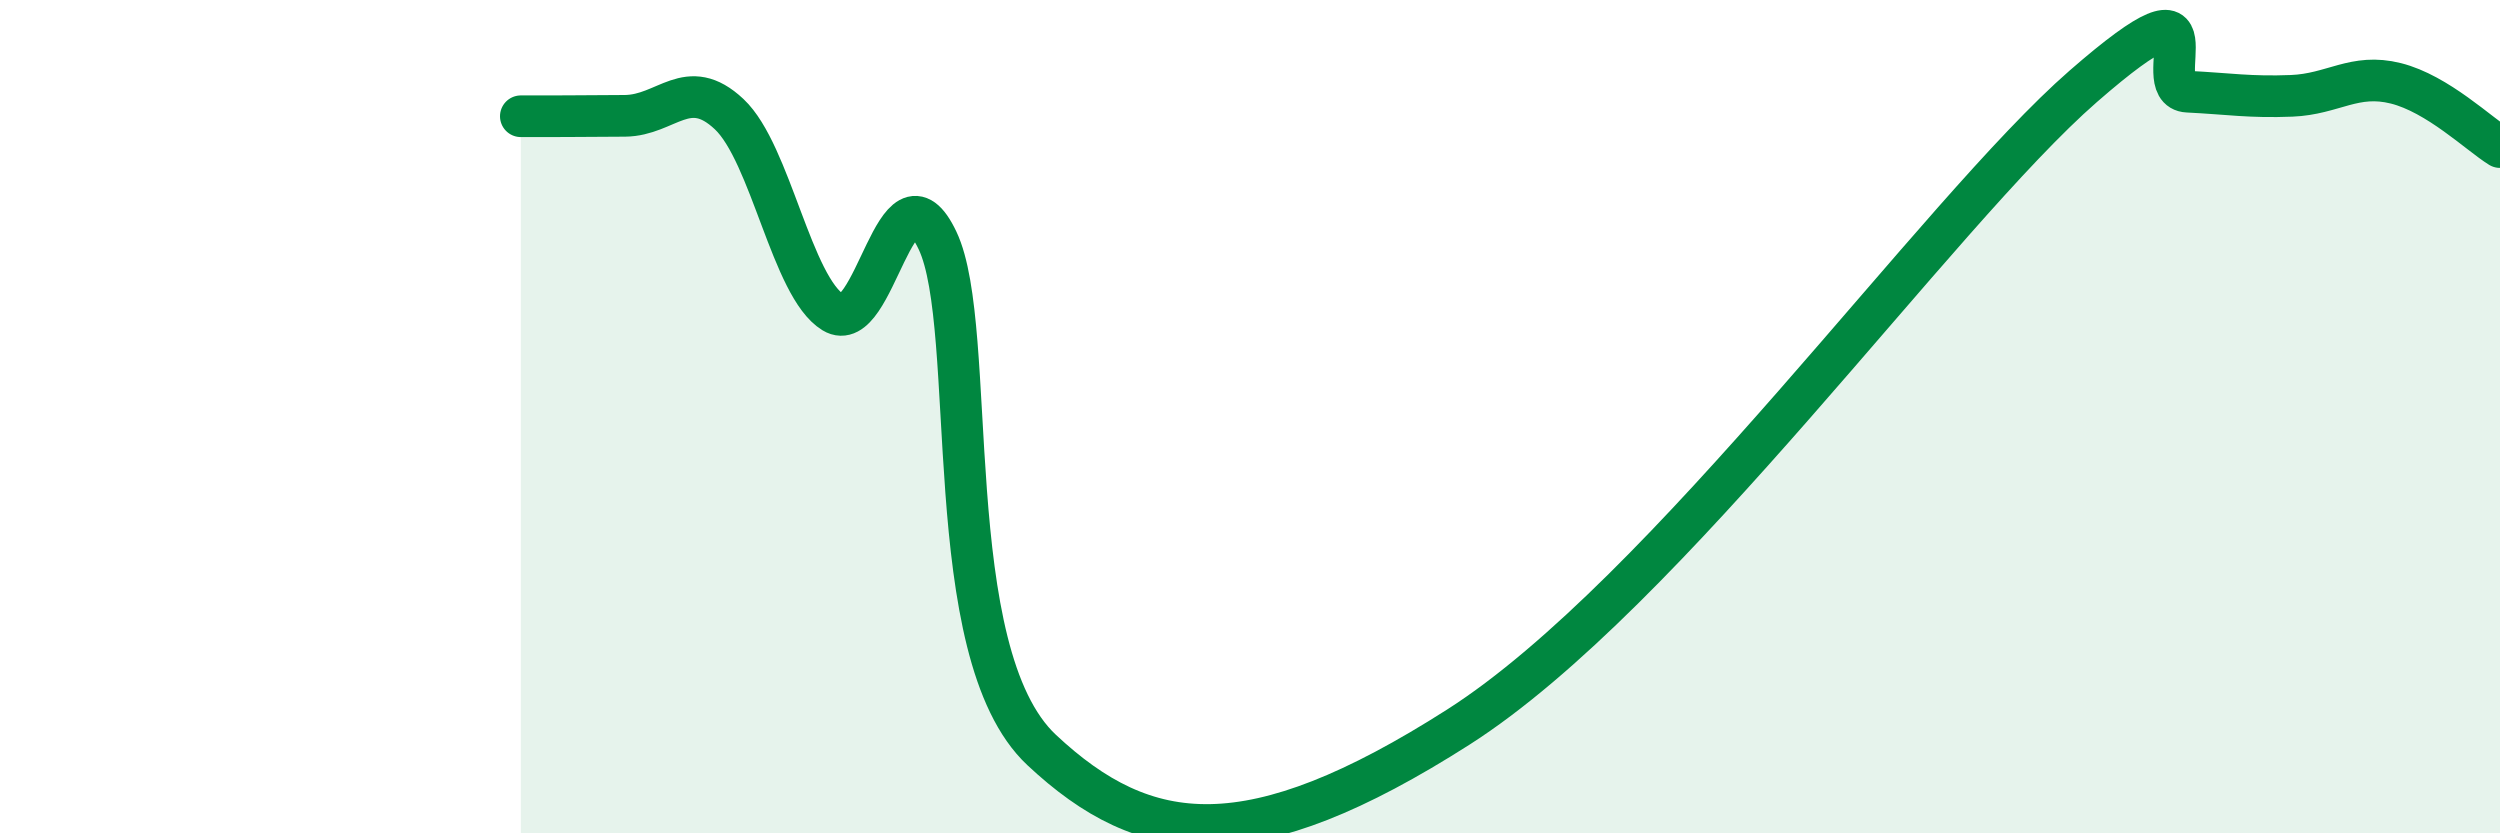
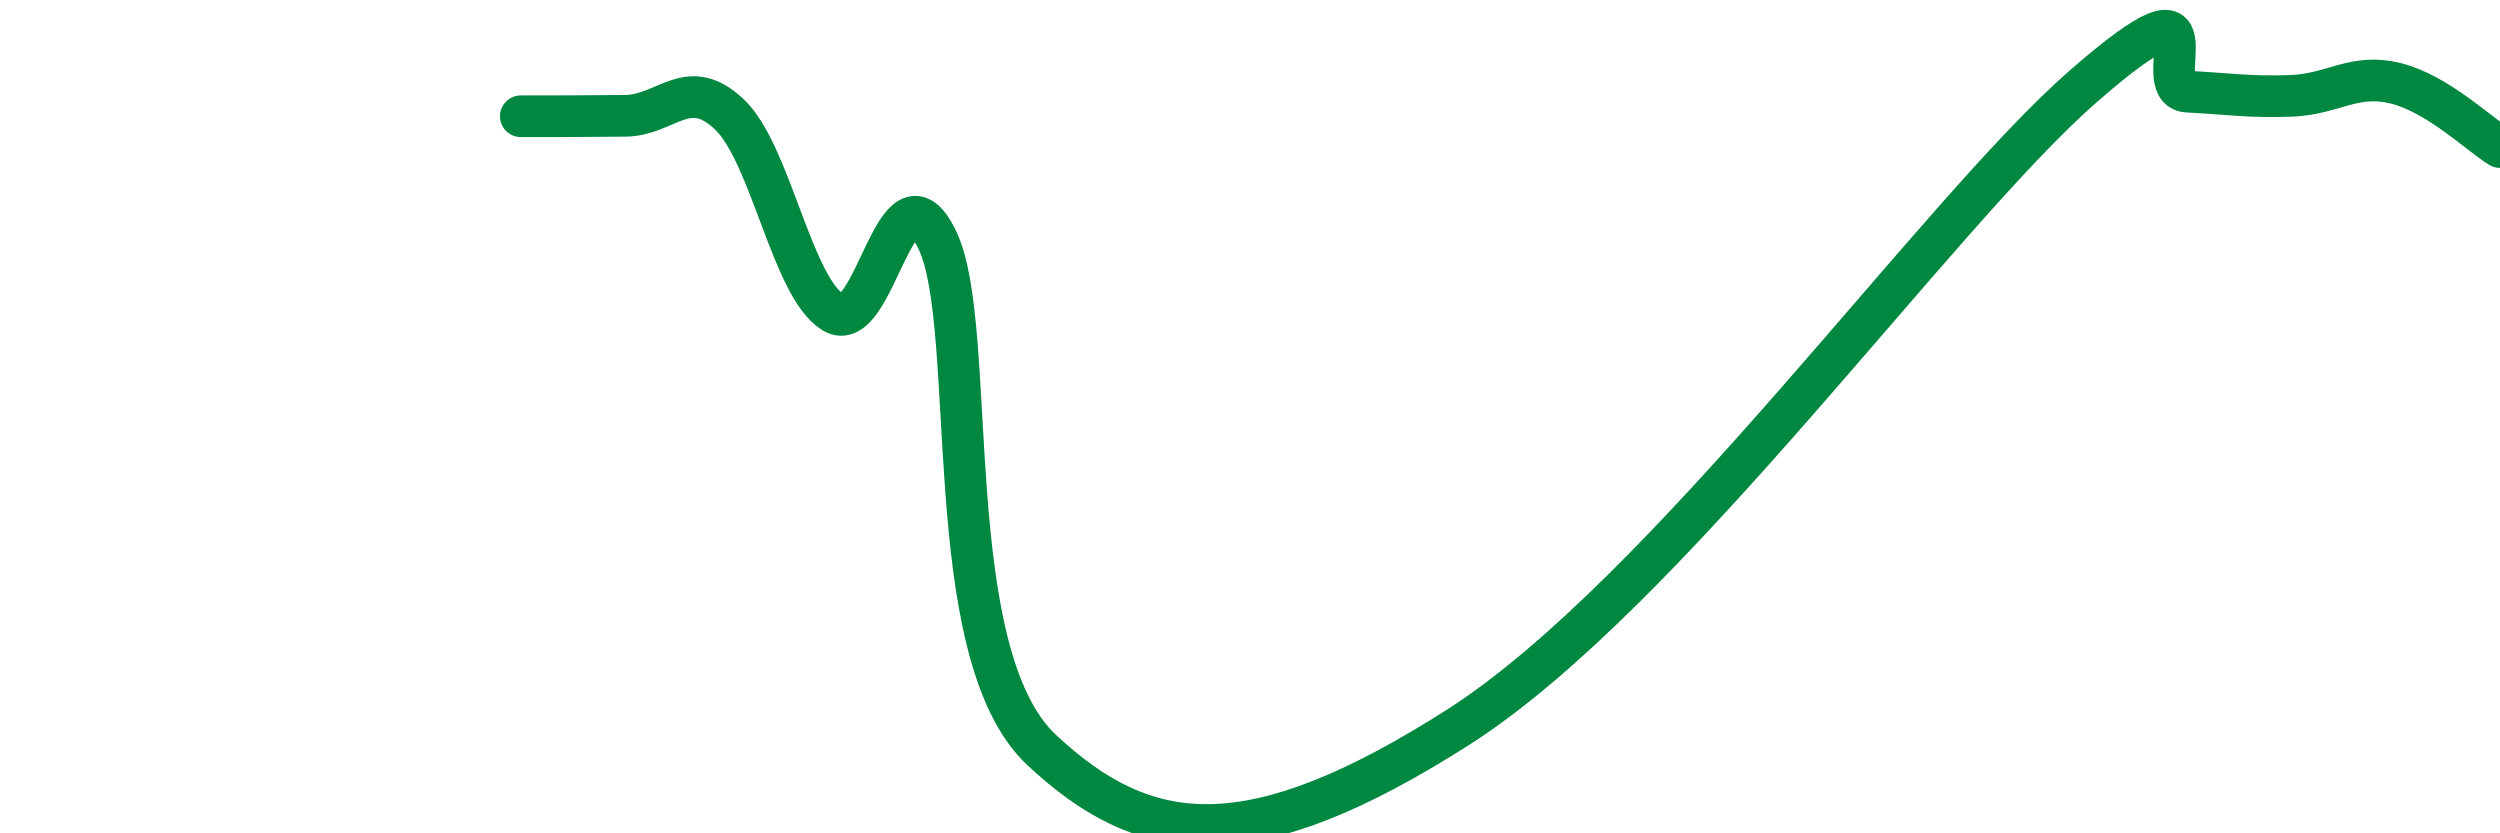
<svg xmlns="http://www.w3.org/2000/svg" width="60" height="20" viewBox="0 0 60 20">
-   <path d="M 12.5,2.79 C 13,2.79 14,2.79 15,2.78 C 16,2.77 16.5,1.8 17.5,2.74 C 18.5,3.68 19,6.89 20,7.5 C 21,8.11 21.5,3.67 22.5,5.77 C 23.5,7.87 22.5,15.66 25,18 C 27.5,20.34 30,20.64 35,17.45 C 40,14.26 46.5,5.12 50,2.07 C 53.5,-0.98 51.5,2.15 52.5,2.2 C 53.5,2.25 54,2.34 55,2.3 C 56,2.26 56.5,1.75 57.5,2 C 58.5,2.25 59.5,3.22 60,3.53L60 20L12.5 20Z" fill="#008740" opacity="0.1" stroke-linecap="round" stroke-linejoin="round" />
  <path d="M 12.5,2.79 C 13,2.79 14,2.79 15,2.78 C 16,2.77 16.5,1.8 17.5,2.74 C 18.5,3.68 19,6.89 20,7.5 C 21,8.11 21.5,3.67 22.5,5.77 C 23.5,7.87 22.5,15.66 25,18 C 27.5,20.34 30,20.64 35,17.45 C 40,14.26 46.5,5.12 50,2.07 C 53.5,-0.98 51.5,2.15 52.5,2.2 C 53.5,2.25 54,2.34 55,2.3 C 56,2.26 56.5,1.75 57.5,2 C 58.5,2.25 59.5,3.22 60,3.53" stroke="#008740" stroke-width="1" fill="none" stroke-linecap="round" stroke-linejoin="round" />
</svg>